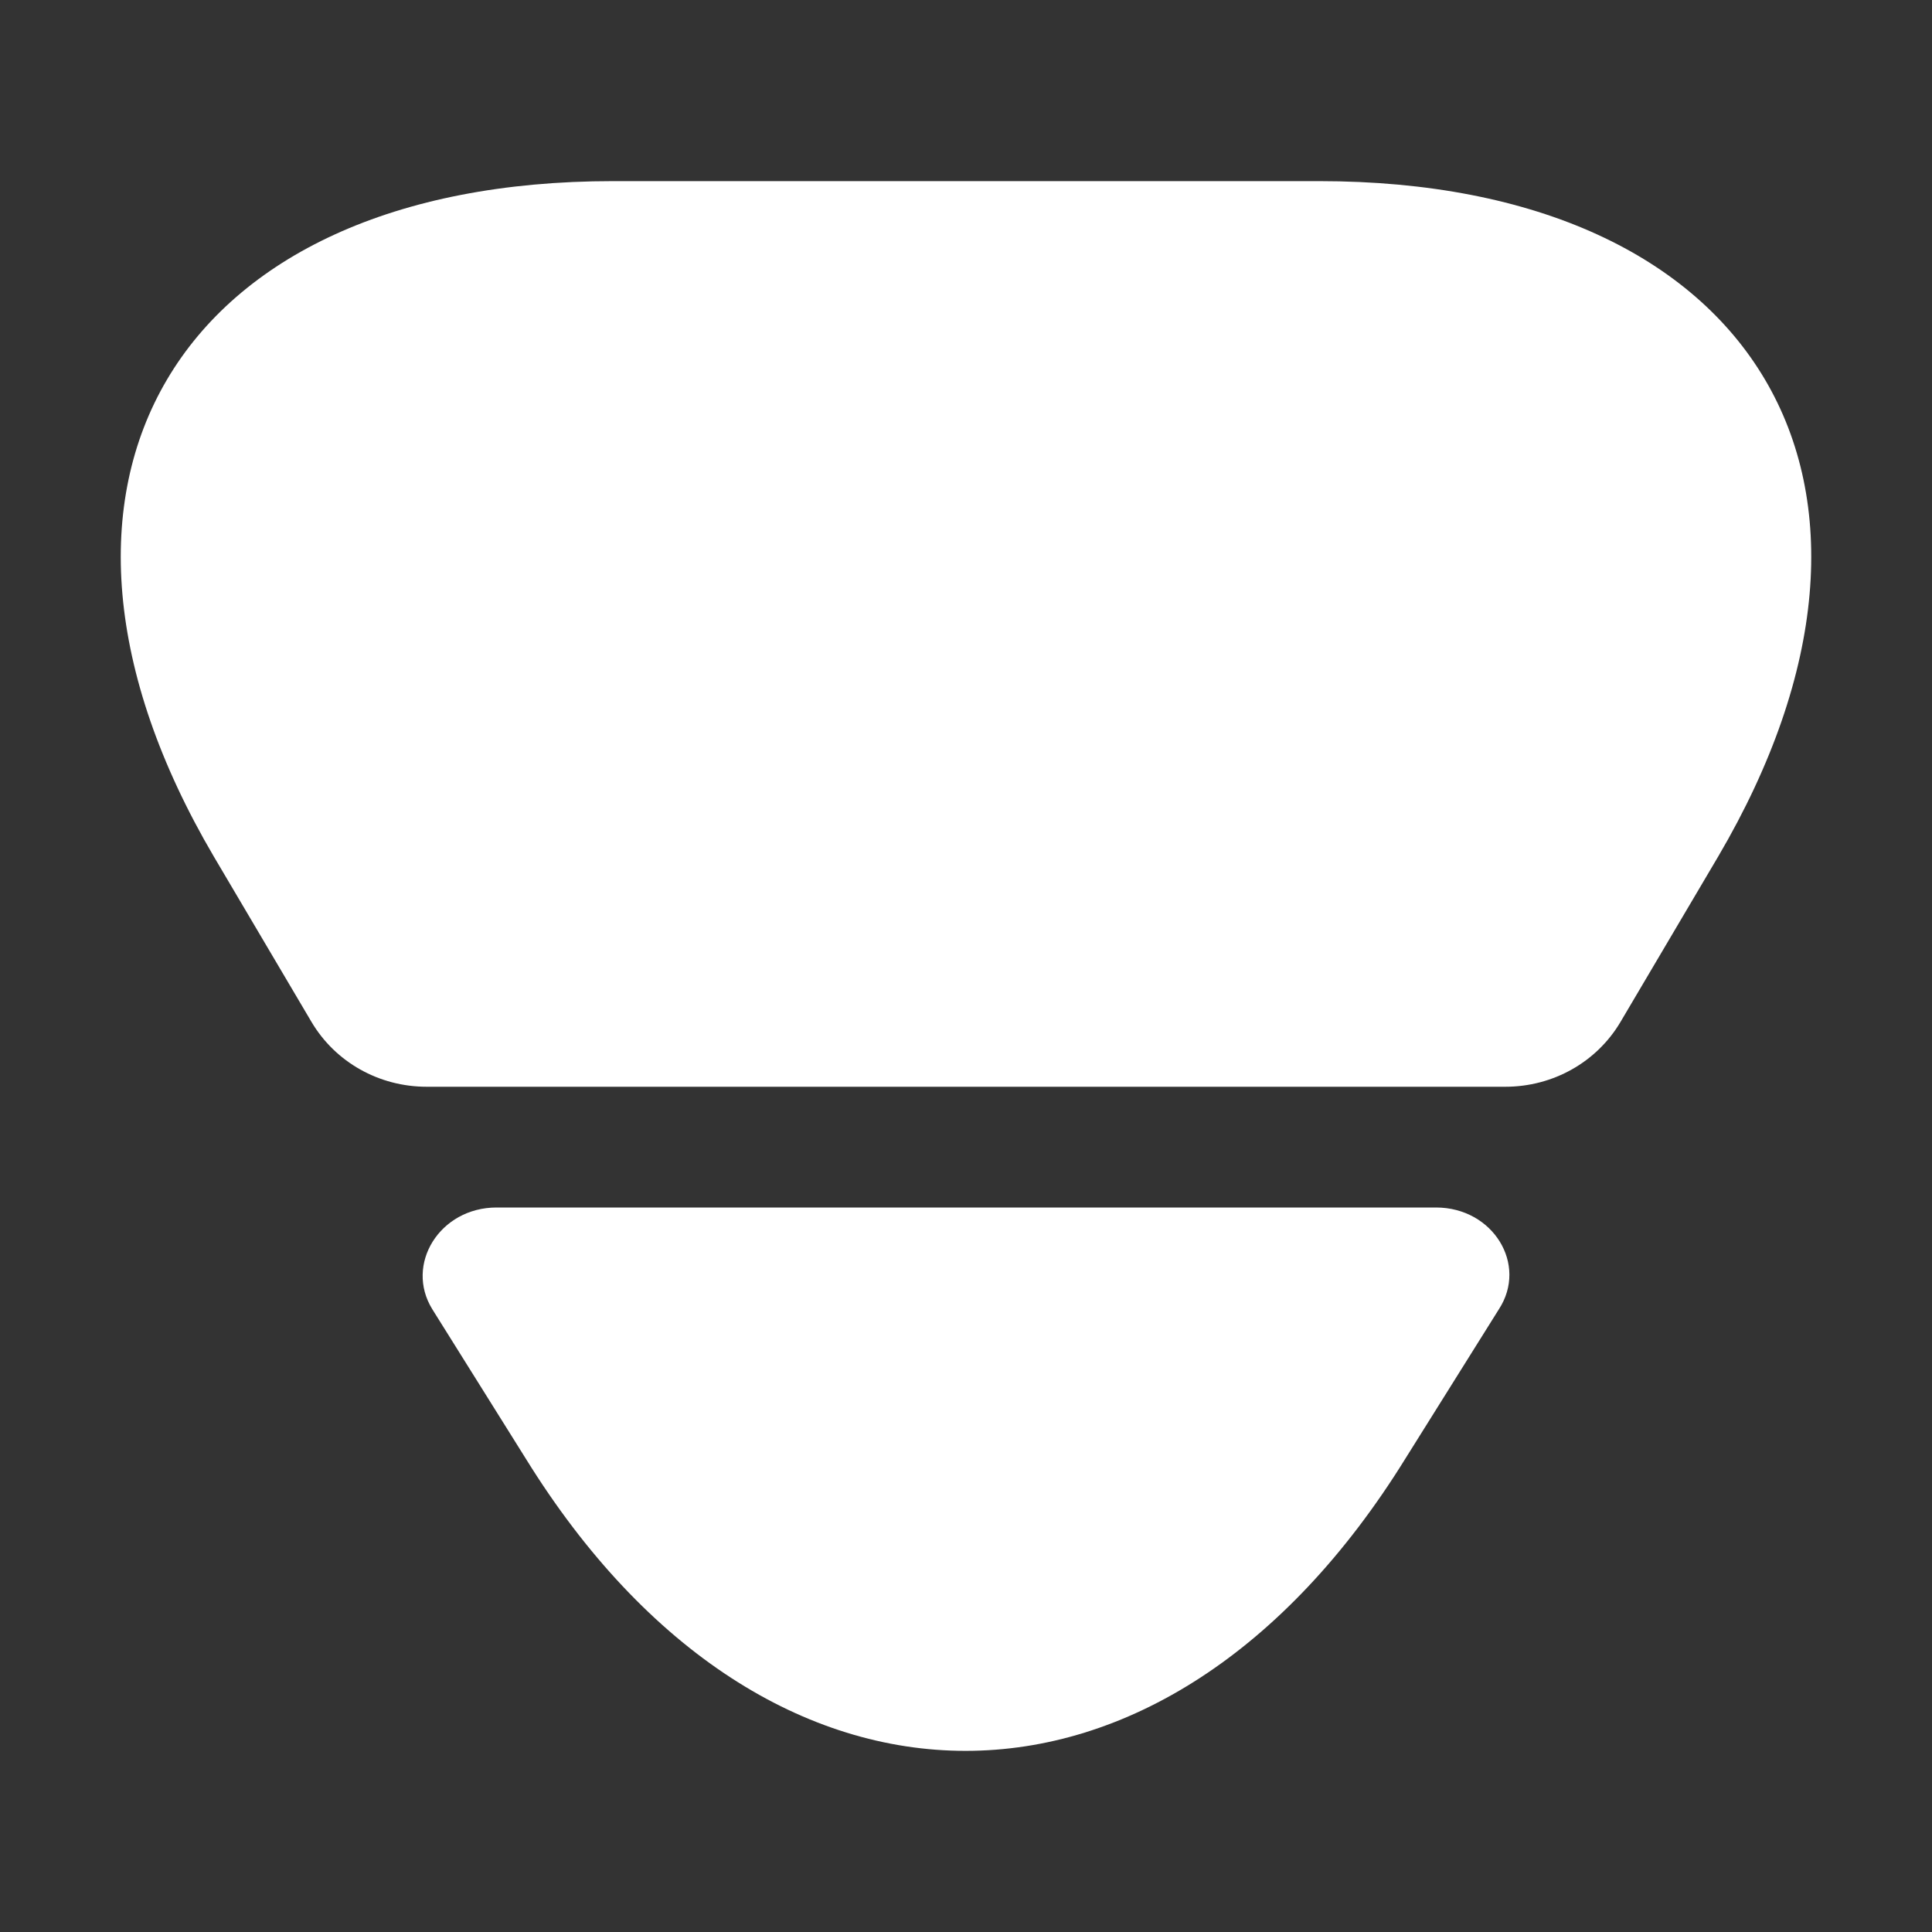
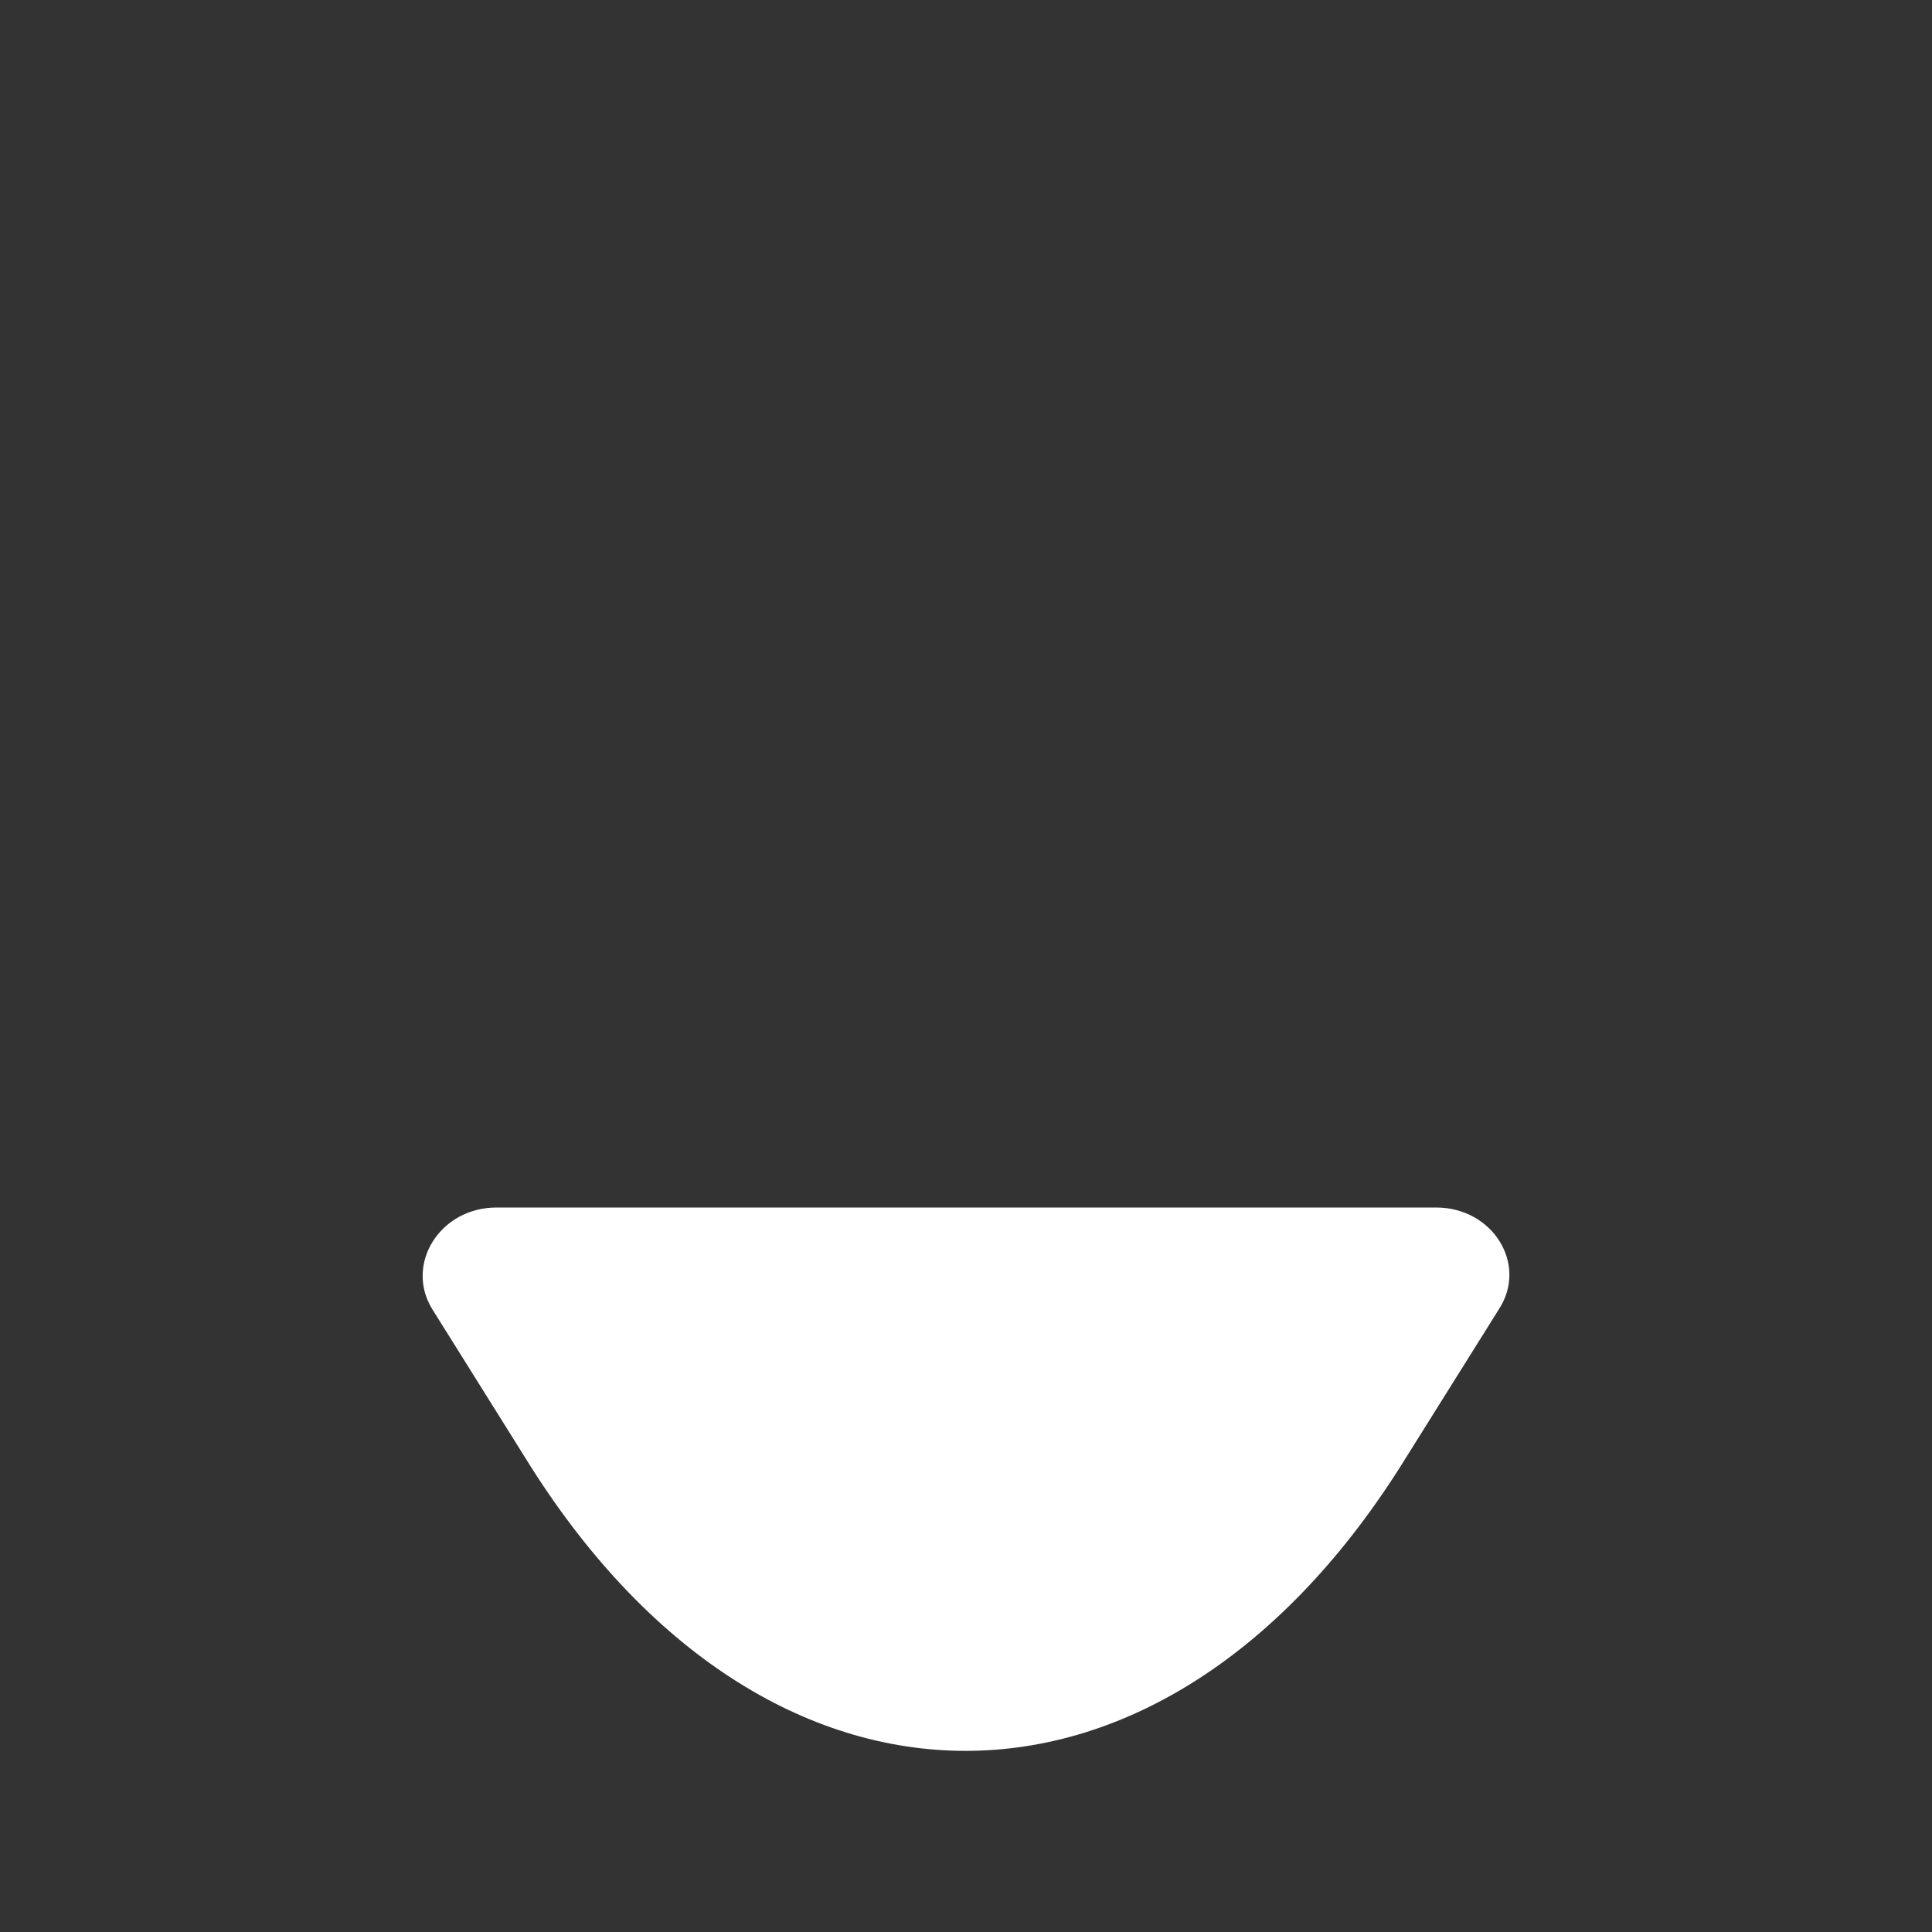
<svg xmlns="http://www.w3.org/2000/svg" width="32" height="32" viewBox="0 0 32 32" fill="none">
  <rect x="0" y="0" width="32" height="32" fill="#333333" stroke="none" />
-   <path d="M10.154 3H21.846C29.116 3 32.072 8.036 28.459 14.186L26.839 16.929C26.445 17.593 25.722 18 24.934 18H7.066C6.278 18 5.555 17.593 5.161 16.929L3.541 14.186C-0.072 8.036 2.884 3 10.154 3Z" fill="white" />
  <path d="M8.225 20H23.785C24.729 20 25.31 20.944 24.826 21.686L23.277 24.16C19.284 30.613 12.702 30.613 8.709 24.16L7.161 21.686C6.701 20.944 7.282 20 8.225 20Z" fill="white" />
</svg>